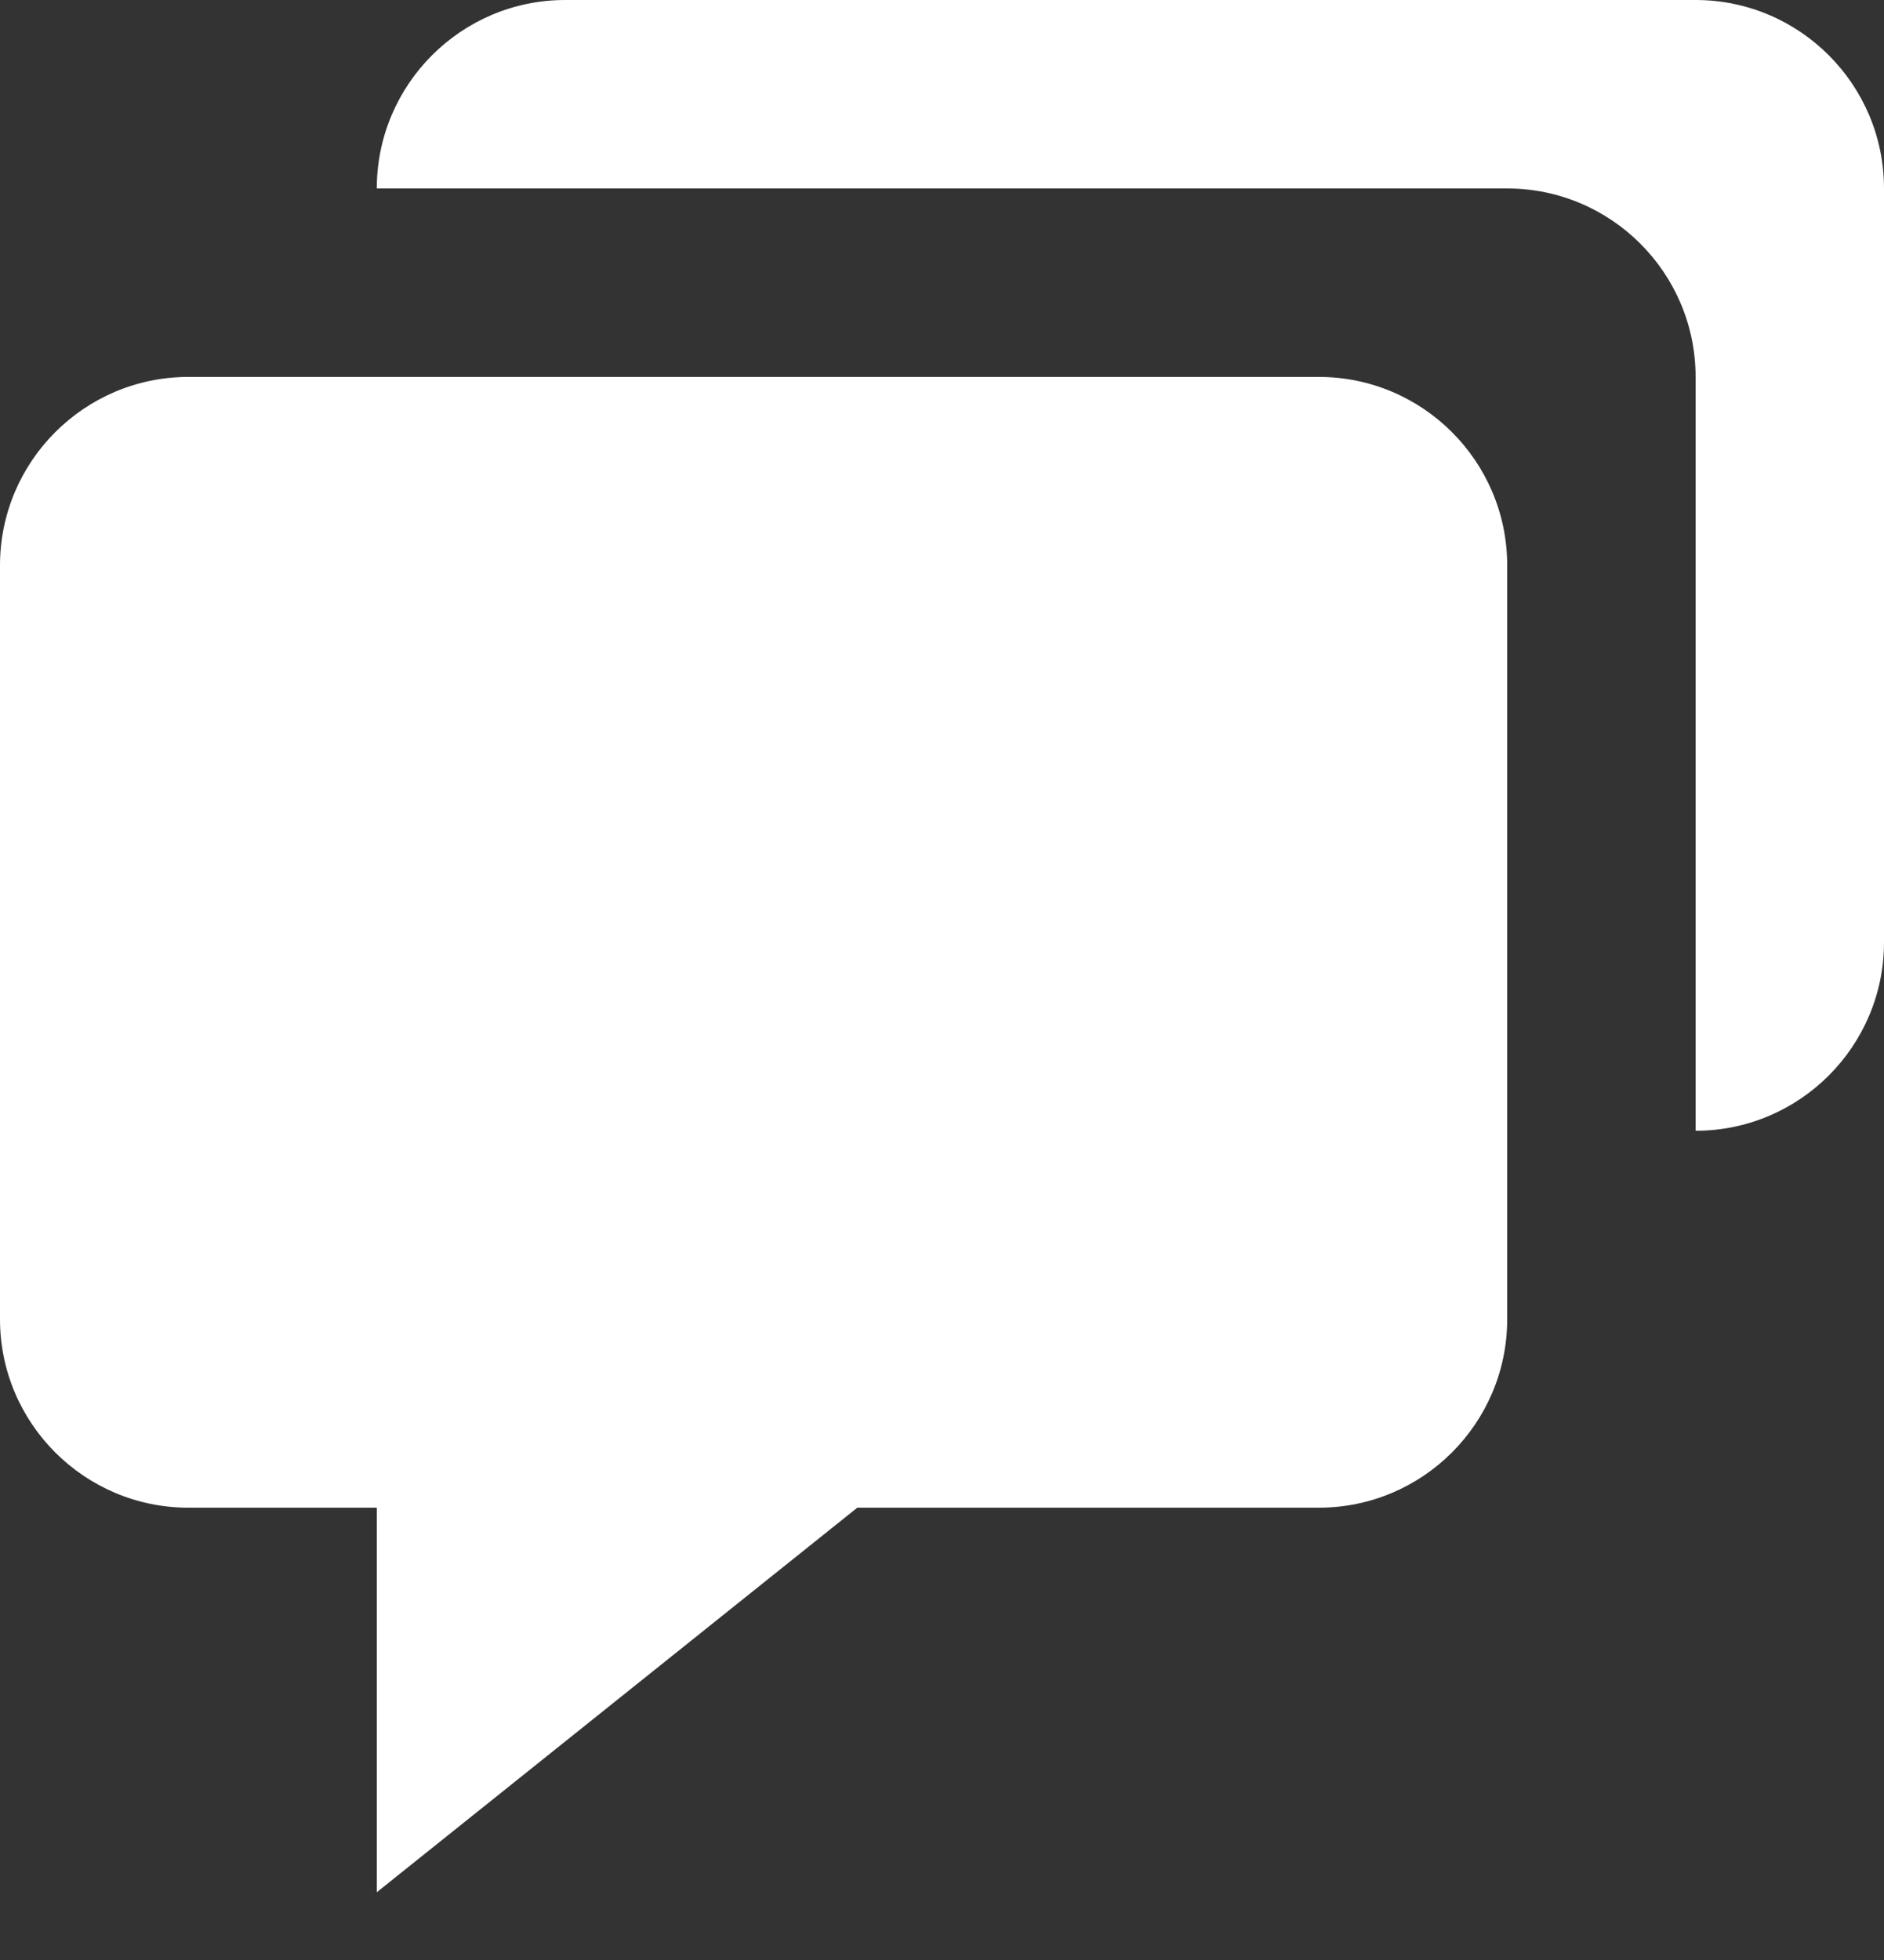
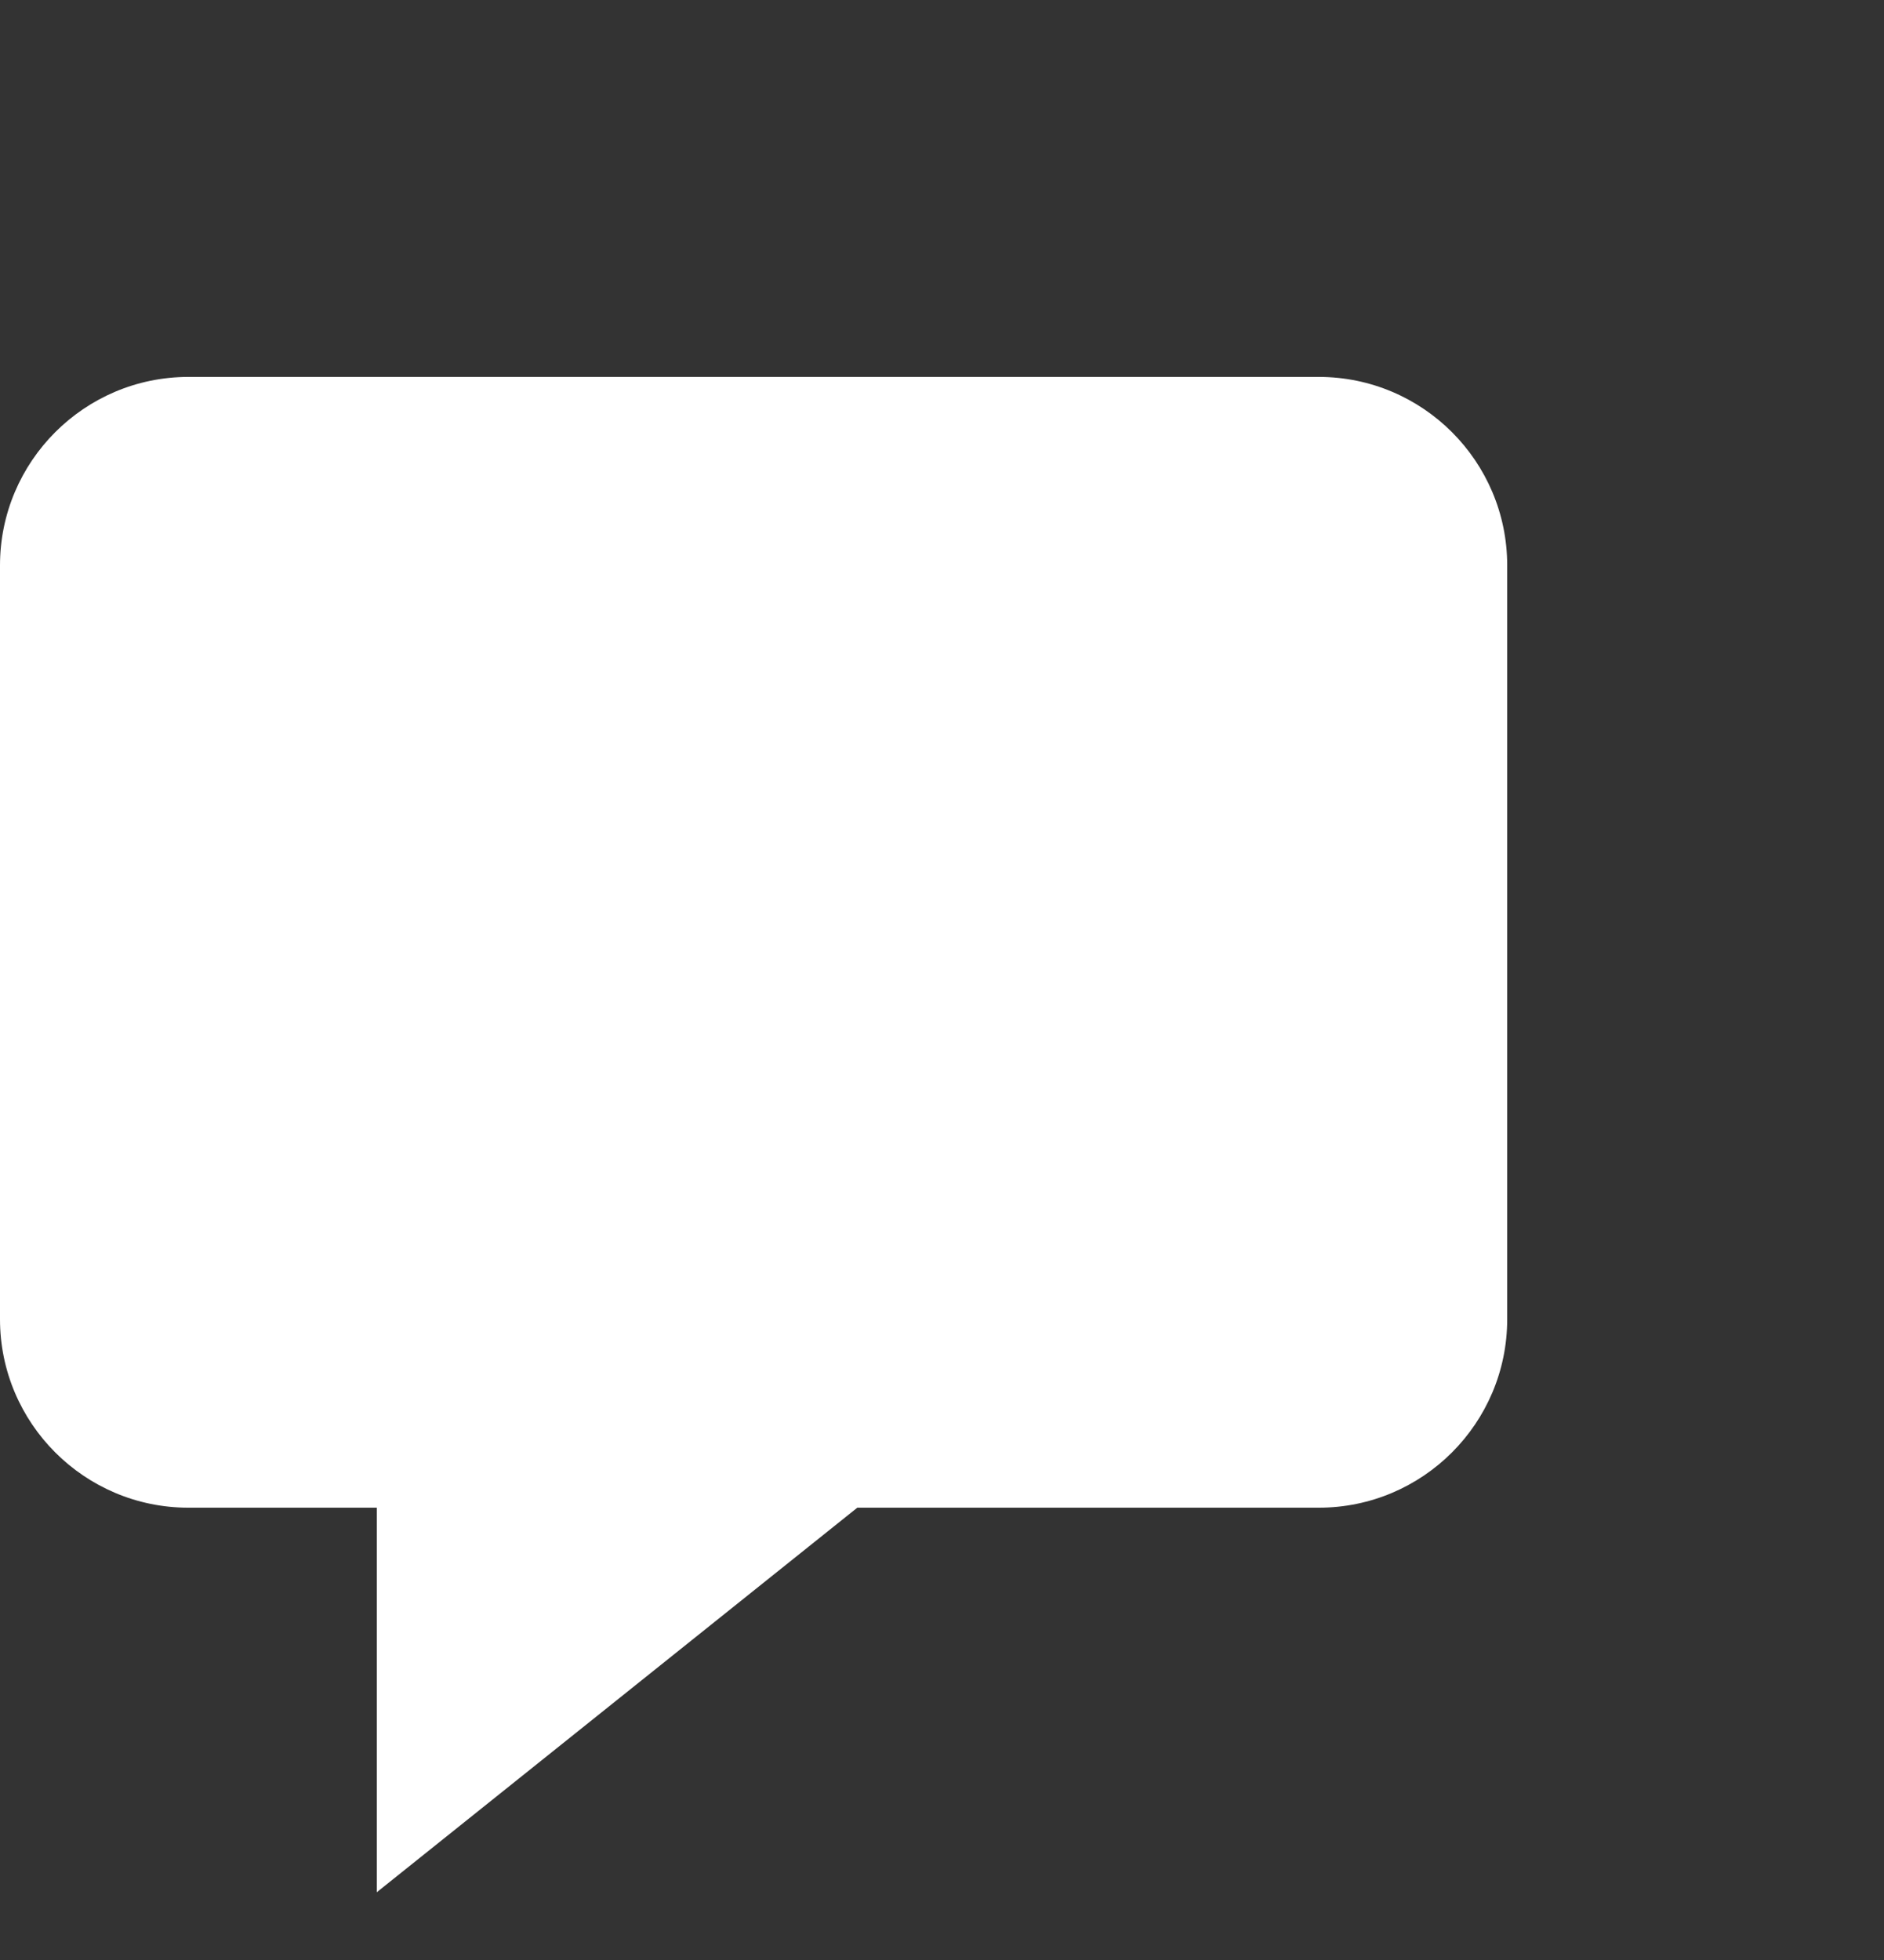
<svg xmlns="http://www.w3.org/2000/svg" width="25" height="26" viewBox="0 0 25 26" fill="none">
  <rect x="0" y="0" width="25" height="26" fill="#333333" stroke="none" />
  <path d="M2.5 20H5V25.101L11.376 20H17.5C18.879 20 20 18.879 20 17.5V7.5C20 6.121 18.879 5 17.5 5H2.5C1.121 5 0 6.121 0 7.5V17.5C0 18.879 1.121 20 2.5 20Z" fill="white" />
-   <path d="M22.5 0H7.5C6.121 0 5 1.121 5 2.5H20C21.379 2.5 22.5 3.621 22.5 5V15C23.879 15 25 13.879 25 12.5V2.5C25 1.121 23.879 0 22.5 0Z" fill="white" />
</svg>